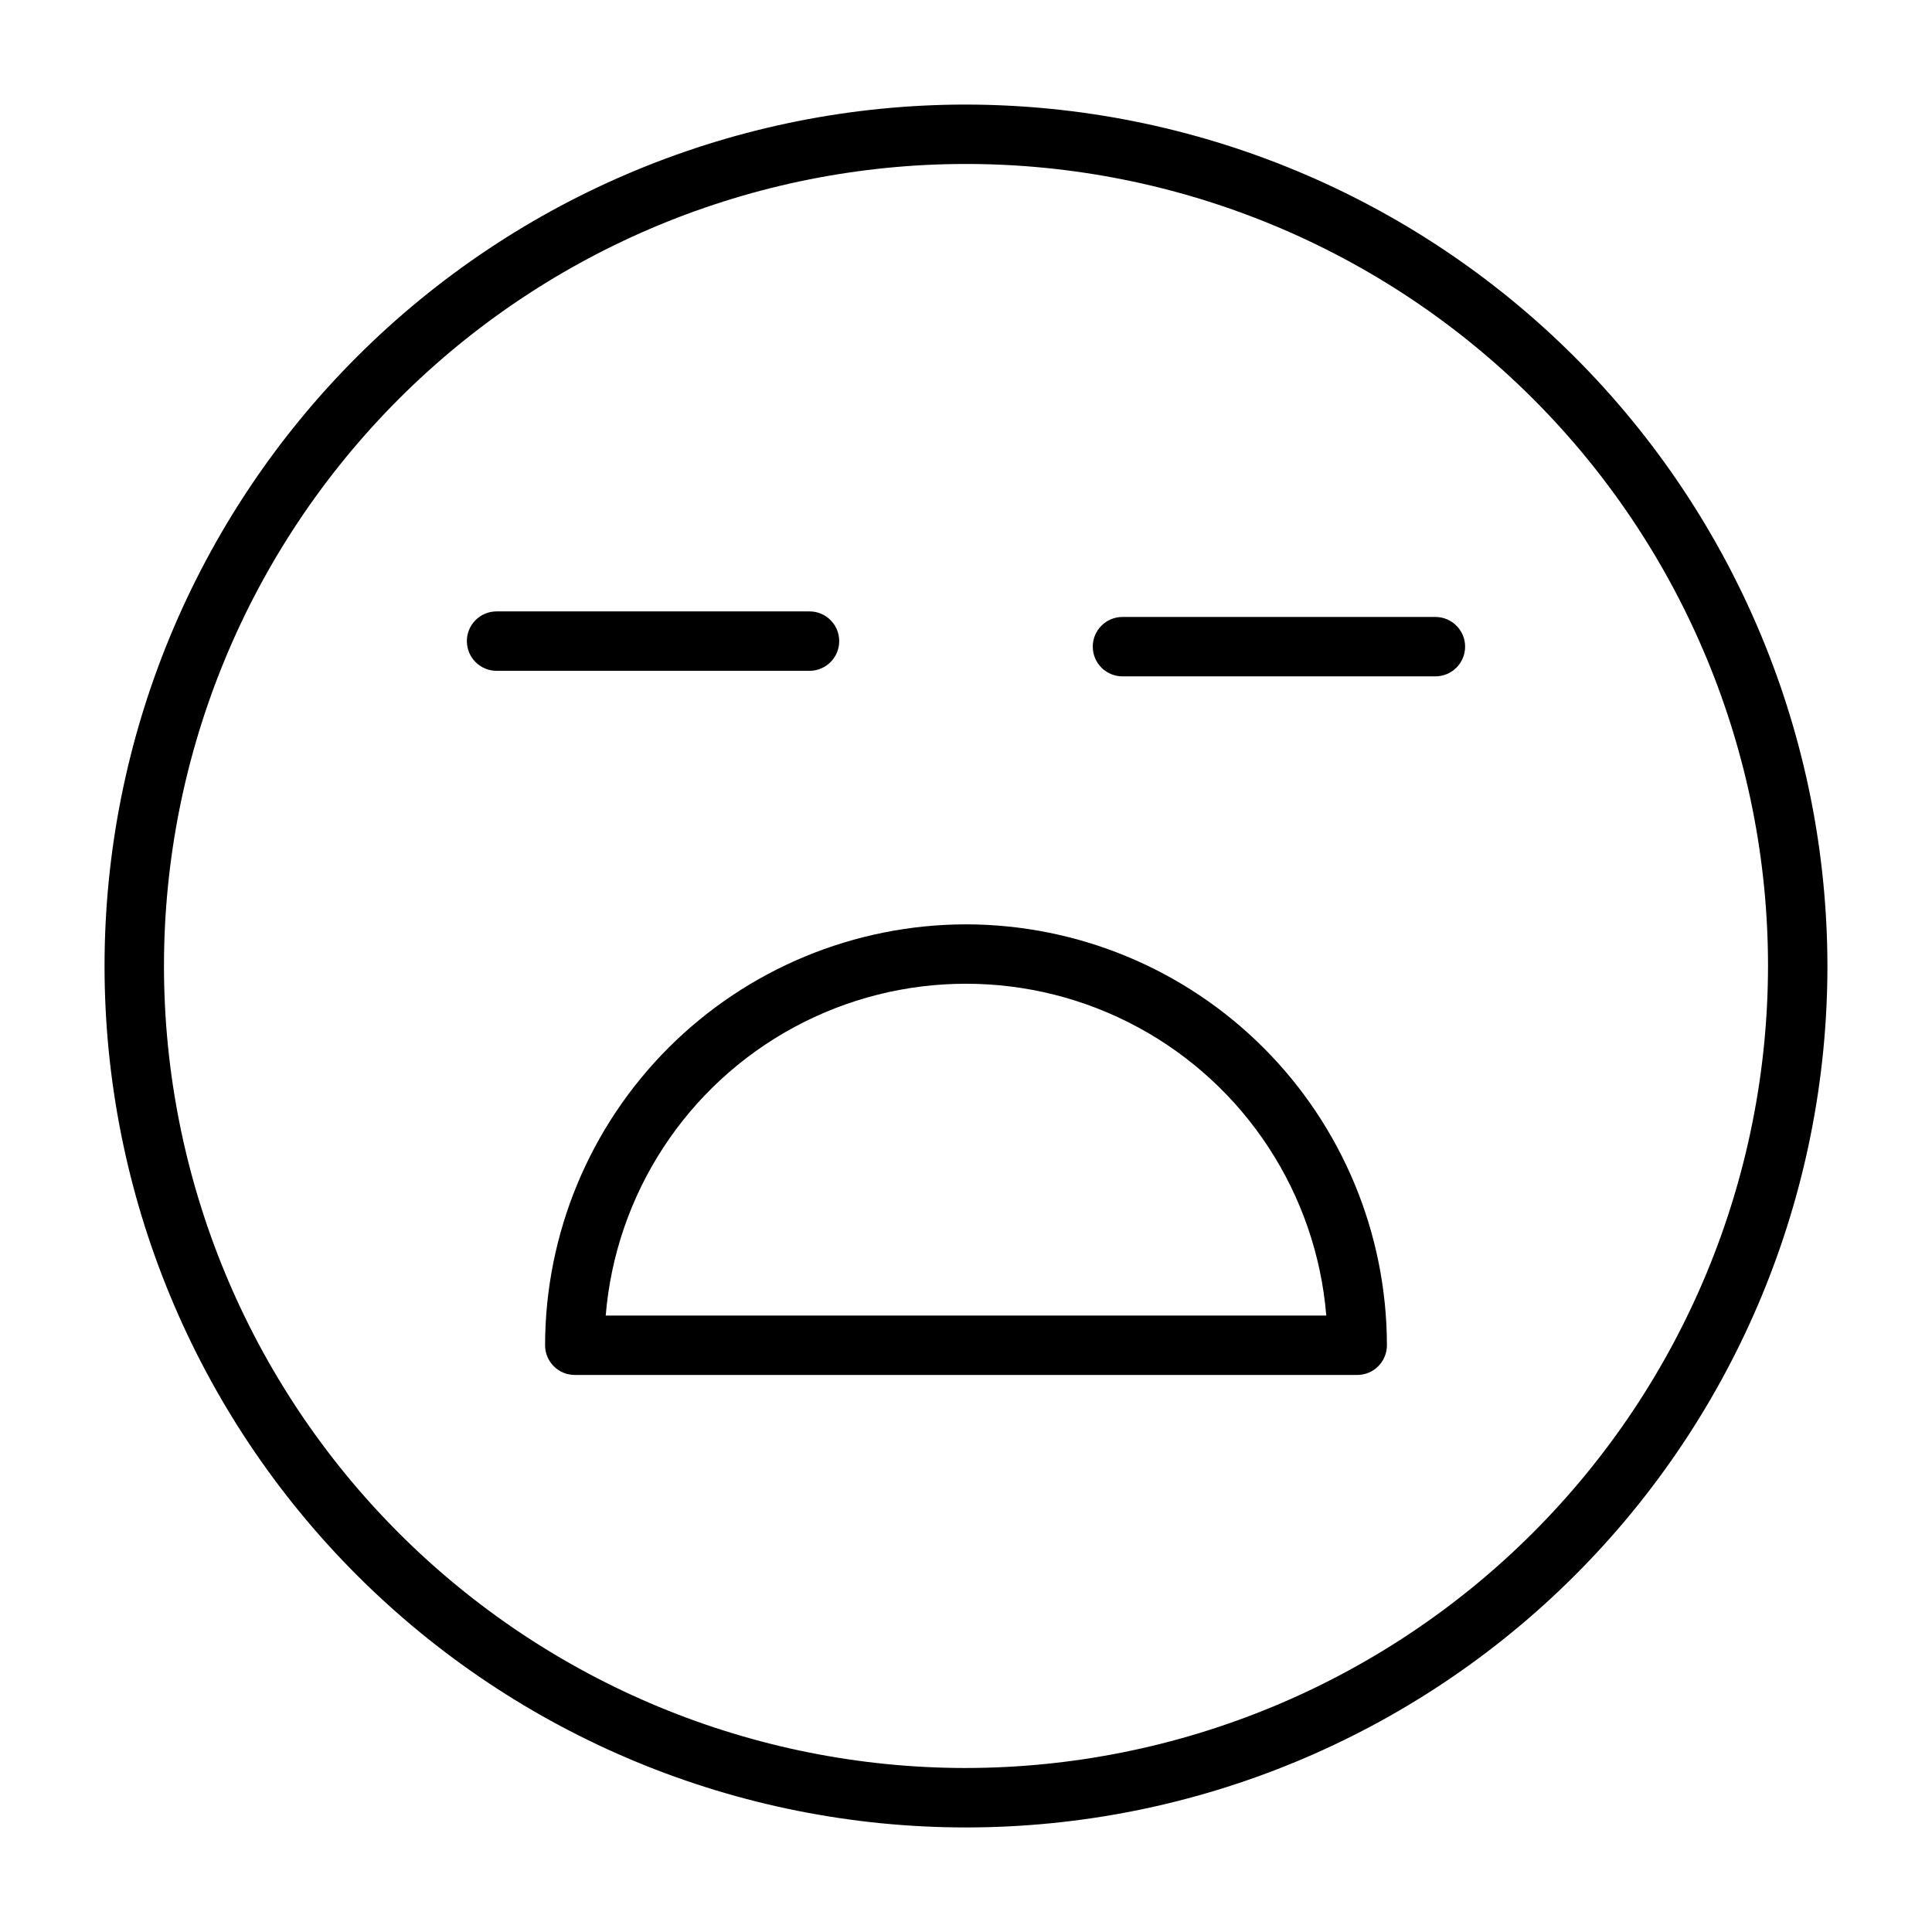
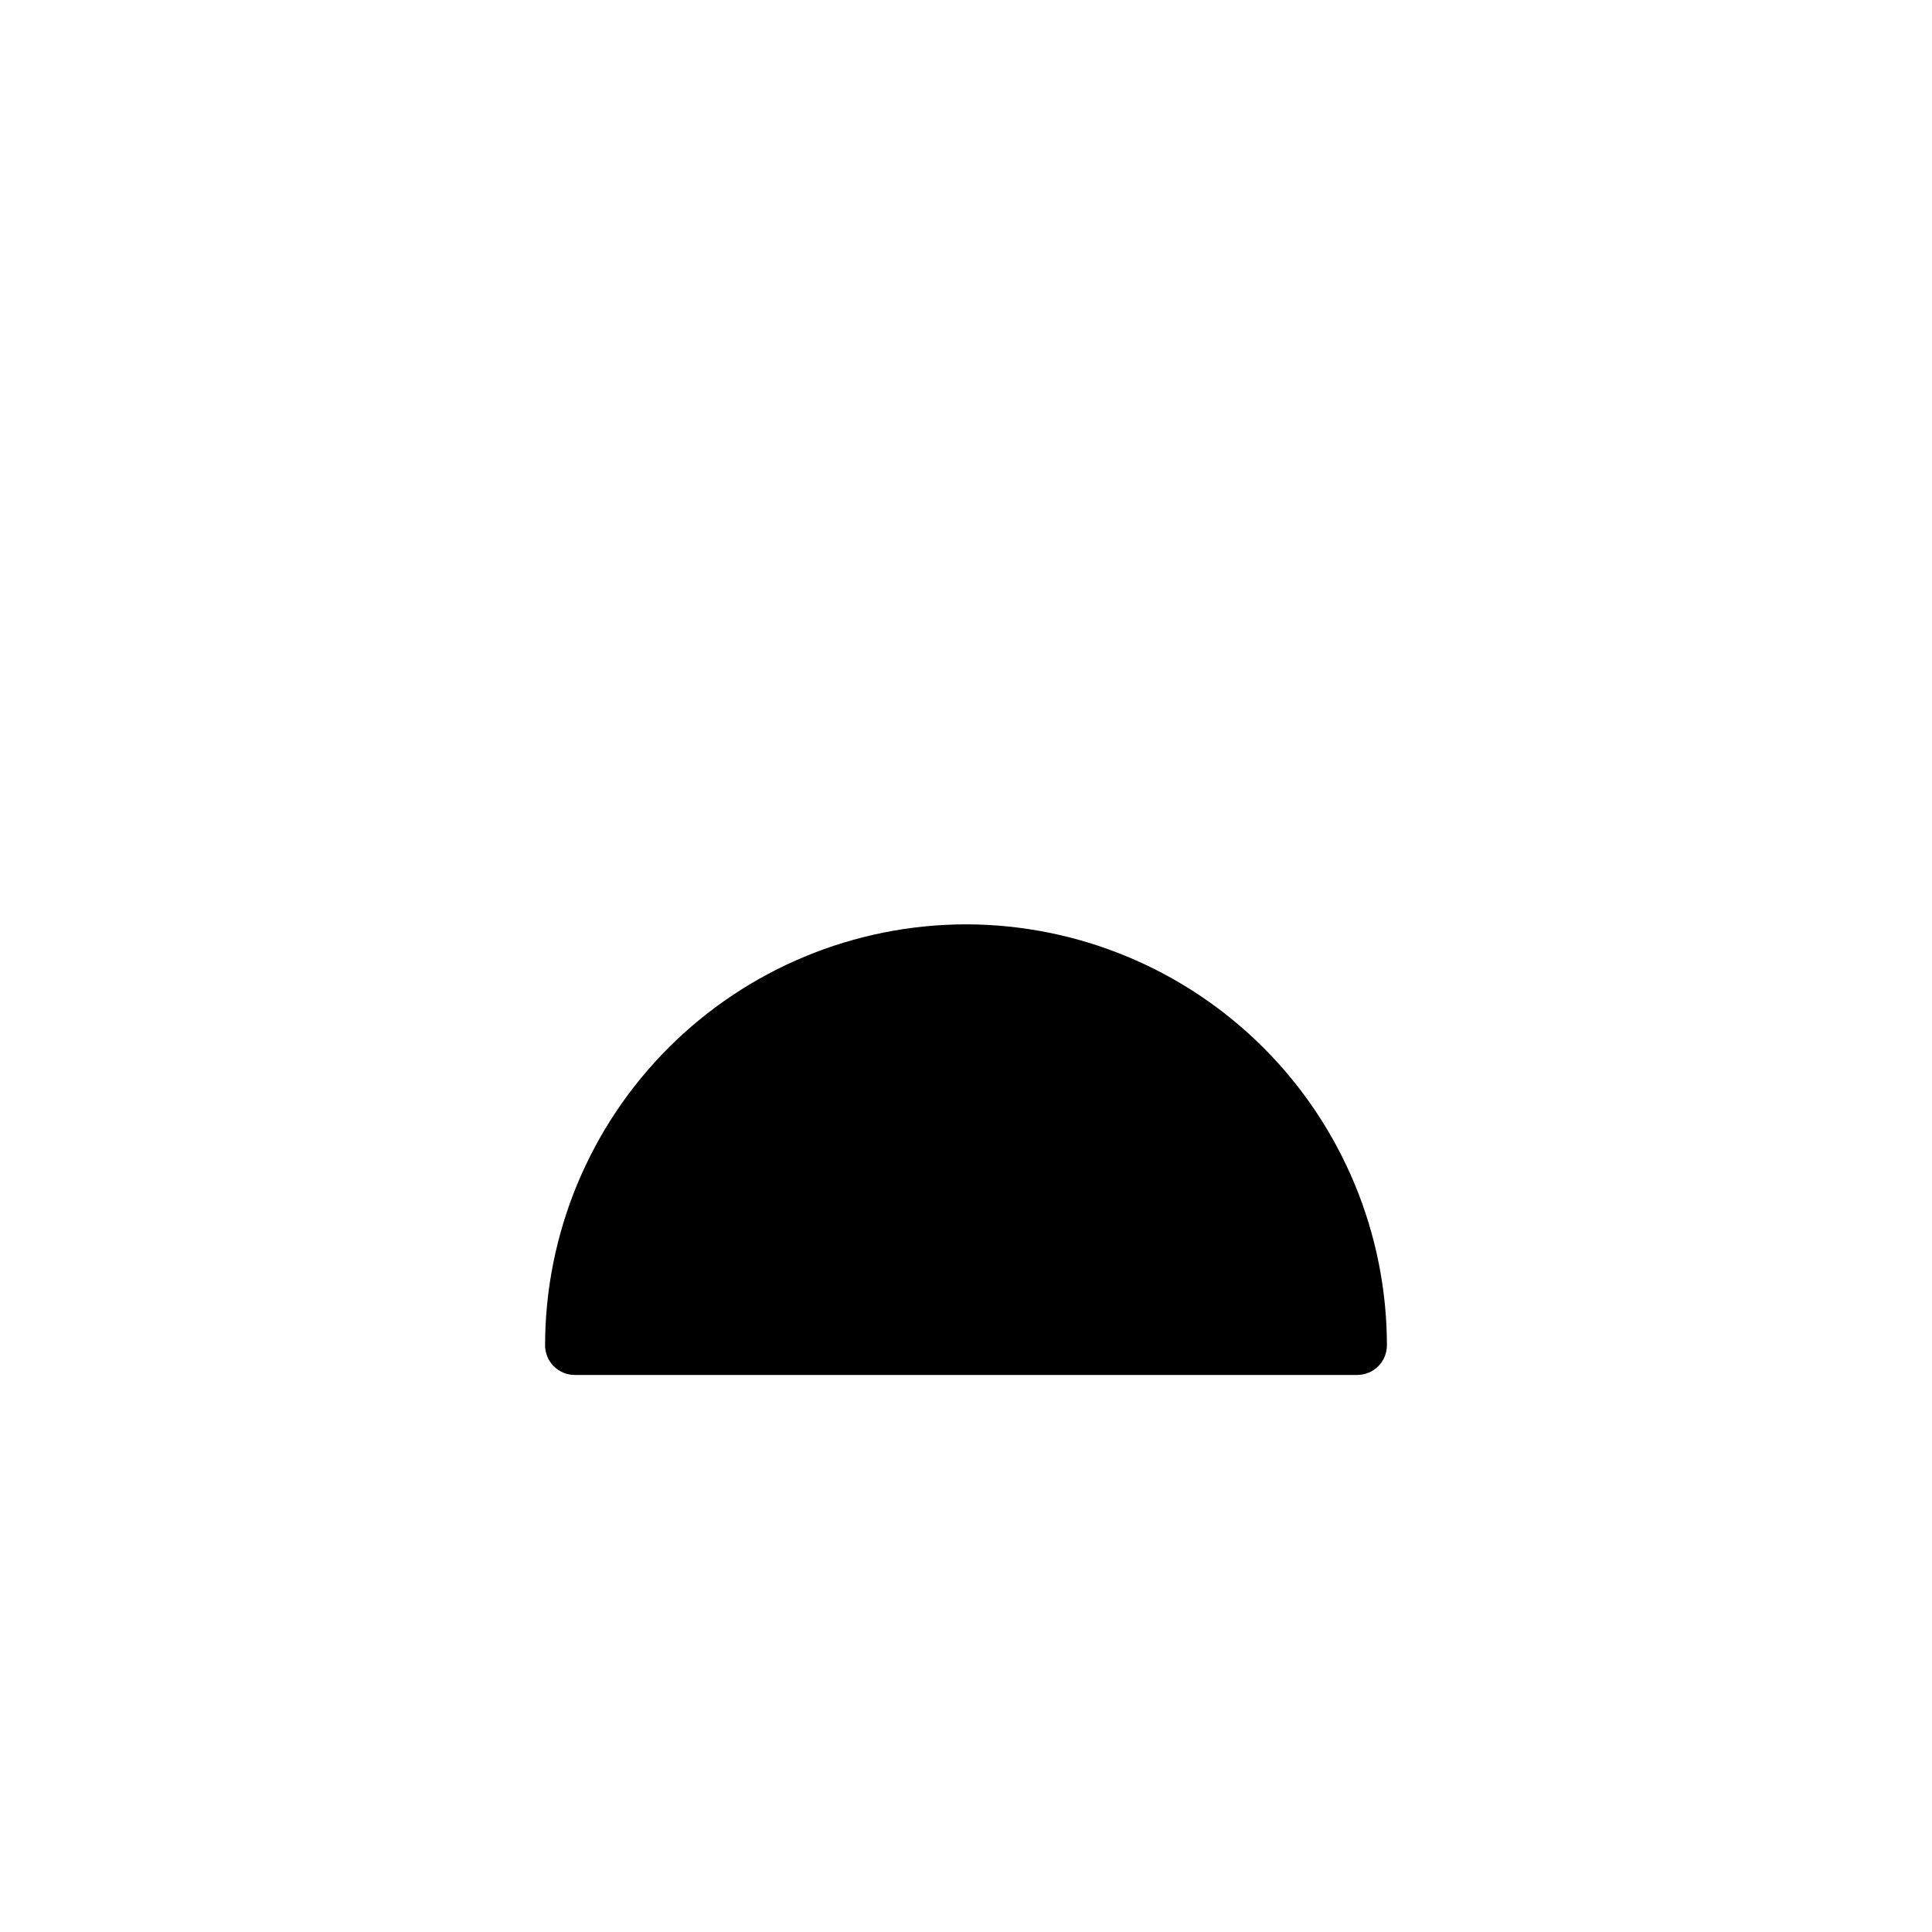
<svg xmlns="http://www.w3.org/2000/svg" fill="#000000" width="800px" height="800px" version="1.1" viewBox="144 144 512 512">
  <g>
-     <path d="m400 171.71c-60.547 0-118.61 24.051-161.43 66.863s-66.863 100.88-66.863 161.43c0 60.543 24.051 118.61 66.863 161.42s100.88 66.867 161.43 66.867c60.543 0 118.61-24.055 161.42-66.867s66.867-100.88 66.867-161.42c-0.07-60.527-24.145-118.55-66.941-161.35-42.801-42.801-100.82-66.871-161.35-66.941zm0 440.83c-56.371 0-110.43-22.395-150.29-62.254-39.859-39.859-62.254-93.922-62.254-150.29 0-56.371 22.395-110.43 62.254-150.29s93.922-62.254 150.29-62.254c56.367 0 110.43 22.395 150.29 62.254 39.859 39.859 62.254 93.922 62.254 150.29-0.062 56.352-22.473 110.38-62.32 150.22s-93.871 62.258-150.22 62.32z" />
-     <path d="m524.4 307.5h-82.934c-4.348 0-7.871 3.523-7.871 7.871s3.523 7.871 7.871 7.871h82.934c4.348 0 7.871-3.523 7.871-7.871s-3.523-7.871-7.871-7.871z" />
-     <path d="m366.4 313.9c0.004-2.09-0.824-4.09-2.301-5.566-1.477-1.477-3.481-2.309-5.57-2.305h-82.934c-4.348 0-7.871 3.523-7.871 7.871 0 4.348 3.523 7.871 7.871 7.871h82.934c2.09 0.004 4.094-0.828 5.57-2.305 1.477-1.477 2.305-3.477 2.301-5.566z" />
-     <path d="m400 388.96c-29.574 0.035-57.926 11.797-78.836 32.707-20.914 20.914-32.676 49.266-32.711 78.836-0.004 2.09 0.828 4.094 2.305 5.57 1.477 1.477 3.477 2.305 5.566 2.305h207.35c2.09 0 4.094-0.828 5.57-2.305 1.477-1.477 2.305-3.481 2.305-5.57-0.039-29.57-11.801-57.922-32.711-78.836-20.914-20.91-49.266-32.672-78.836-32.707zm-95.48 103.68v-0.004c2.656-32.246 21.414-60.977 49.867-76.383 28.457-15.402 62.766-15.402 91.223 0 28.453 15.406 47.211 44.137 49.867 76.383z" />
+     <path d="m400 388.96c-29.574 0.035-57.926 11.797-78.836 32.707-20.914 20.914-32.676 49.266-32.711 78.836-0.004 2.09 0.828 4.094 2.305 5.57 1.477 1.477 3.477 2.305 5.566 2.305h207.35c2.09 0 4.094-0.828 5.57-2.305 1.477-1.477 2.305-3.481 2.305-5.57-0.039-29.57-11.801-57.922-32.711-78.836-20.914-20.91-49.266-32.672-78.836-32.707zm-95.48 103.68v-0.004z" />
  </g>
</svg>